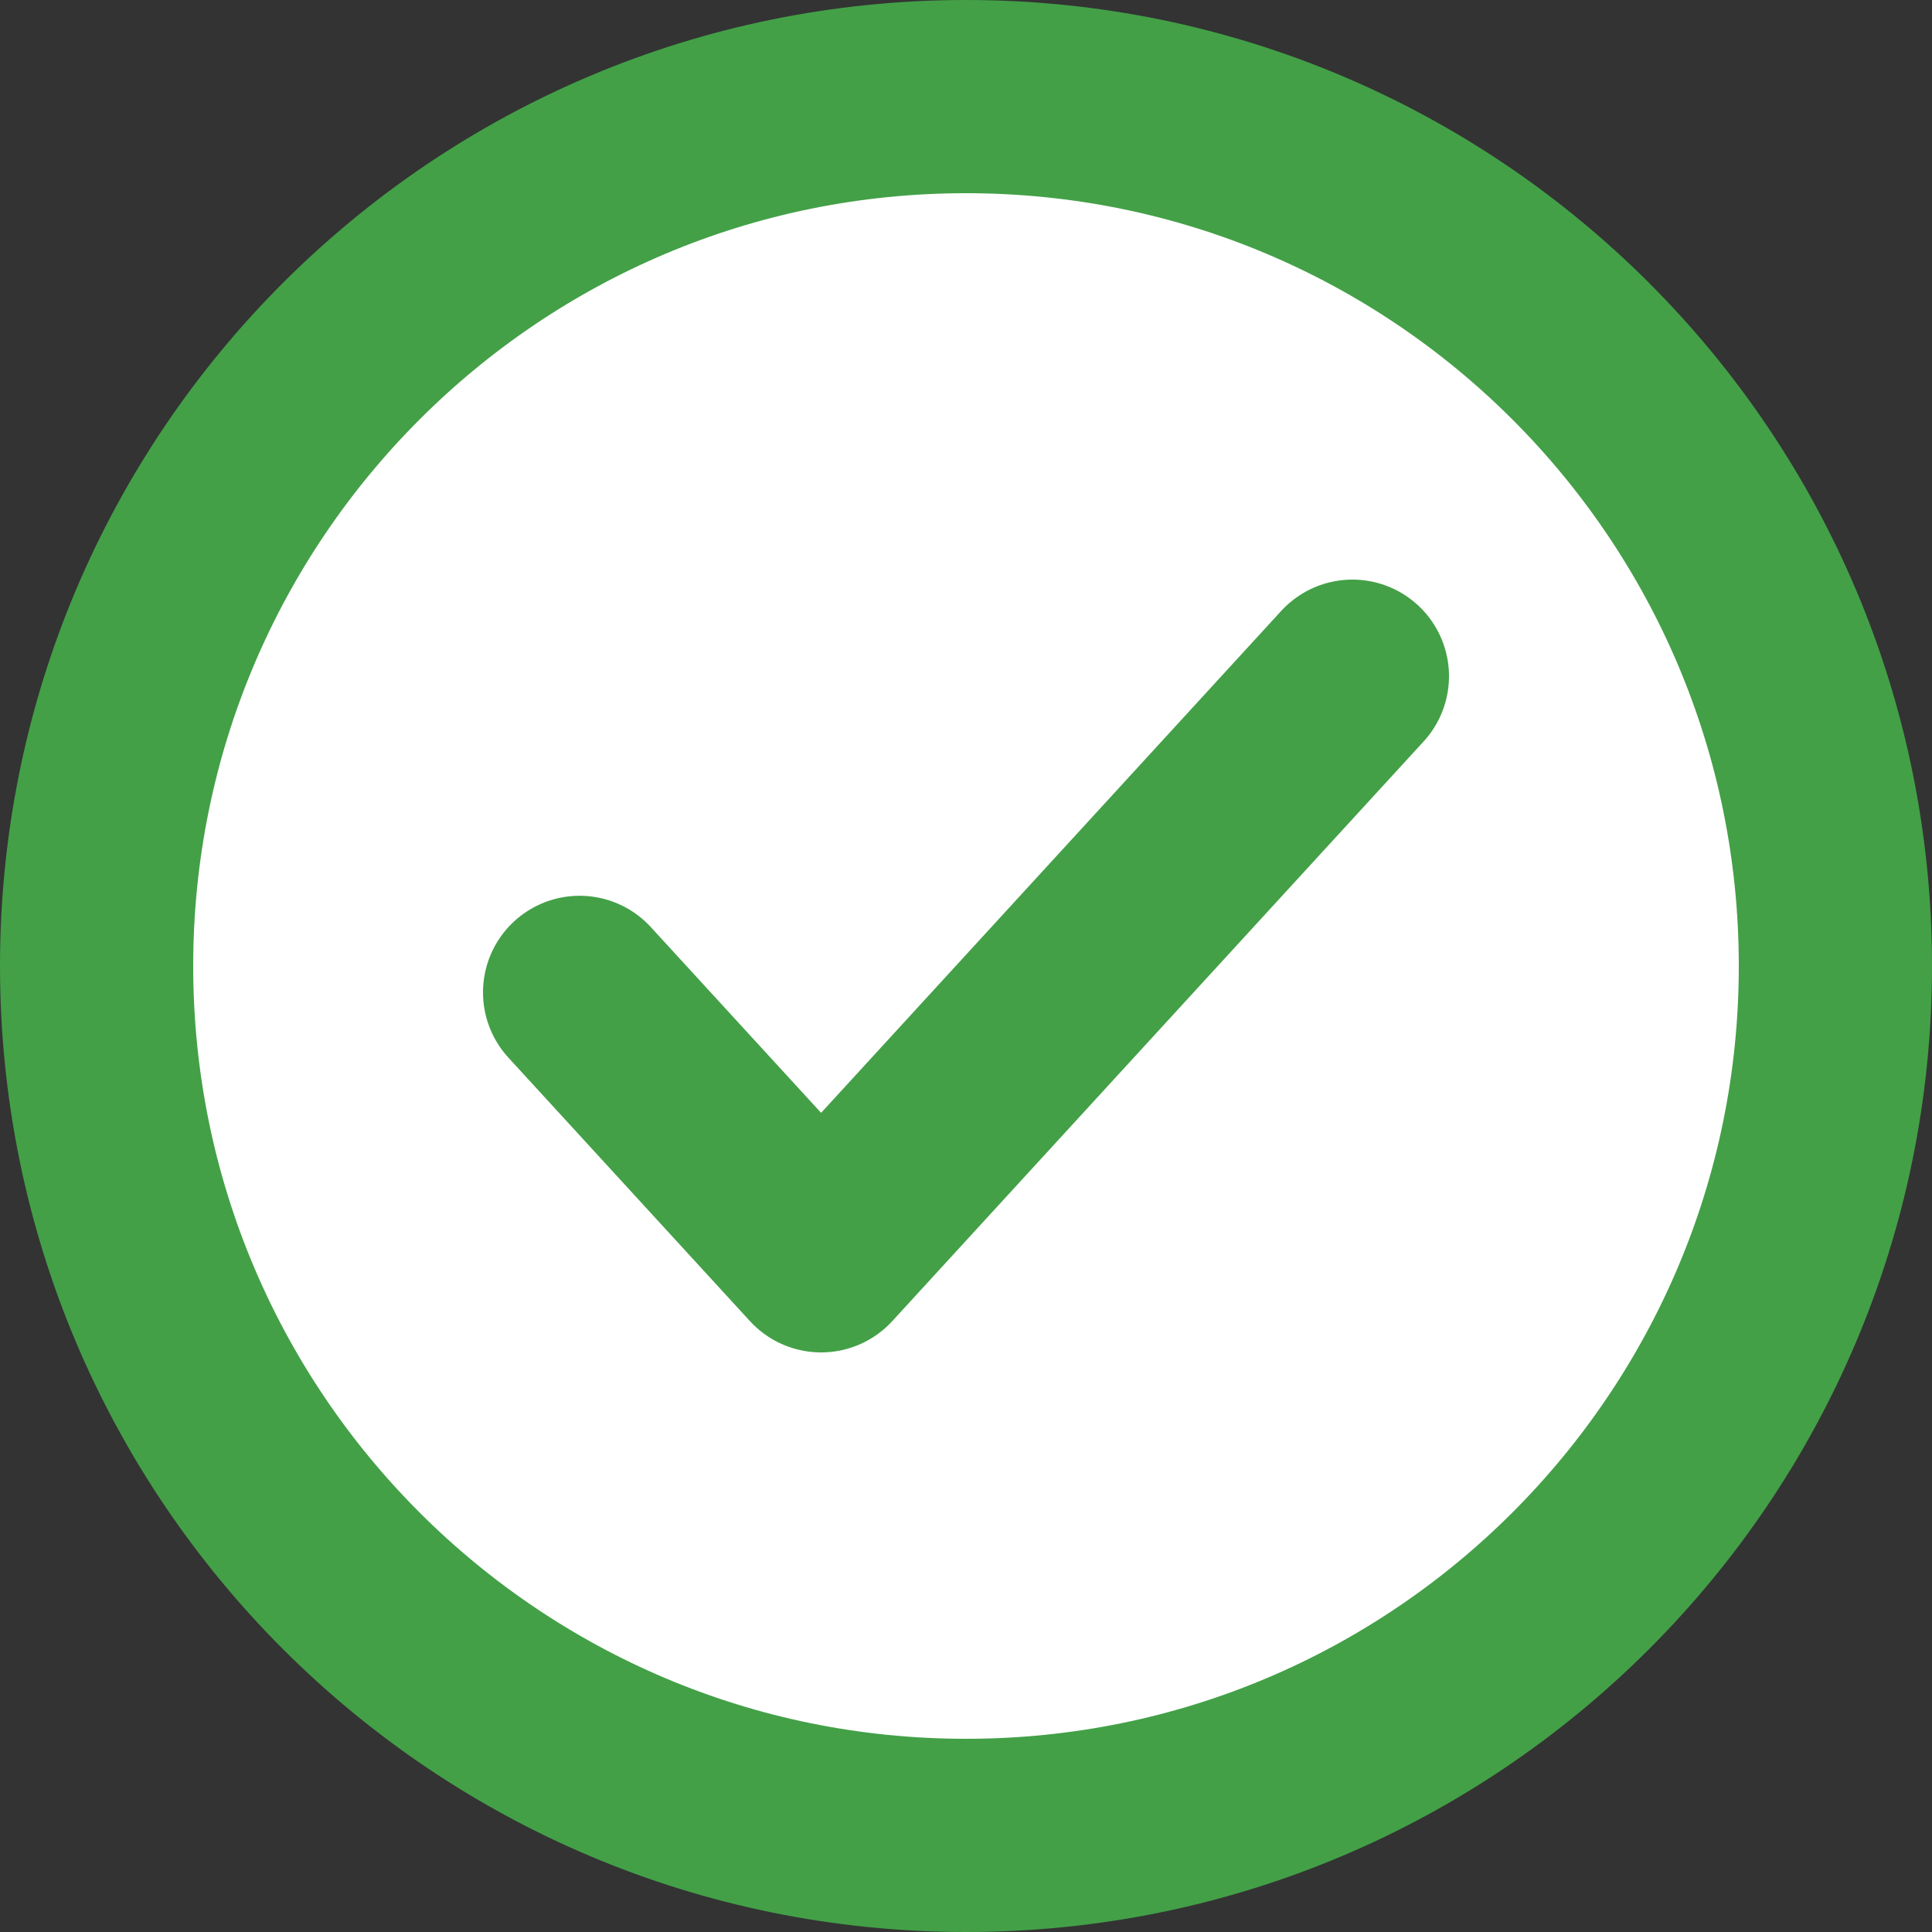
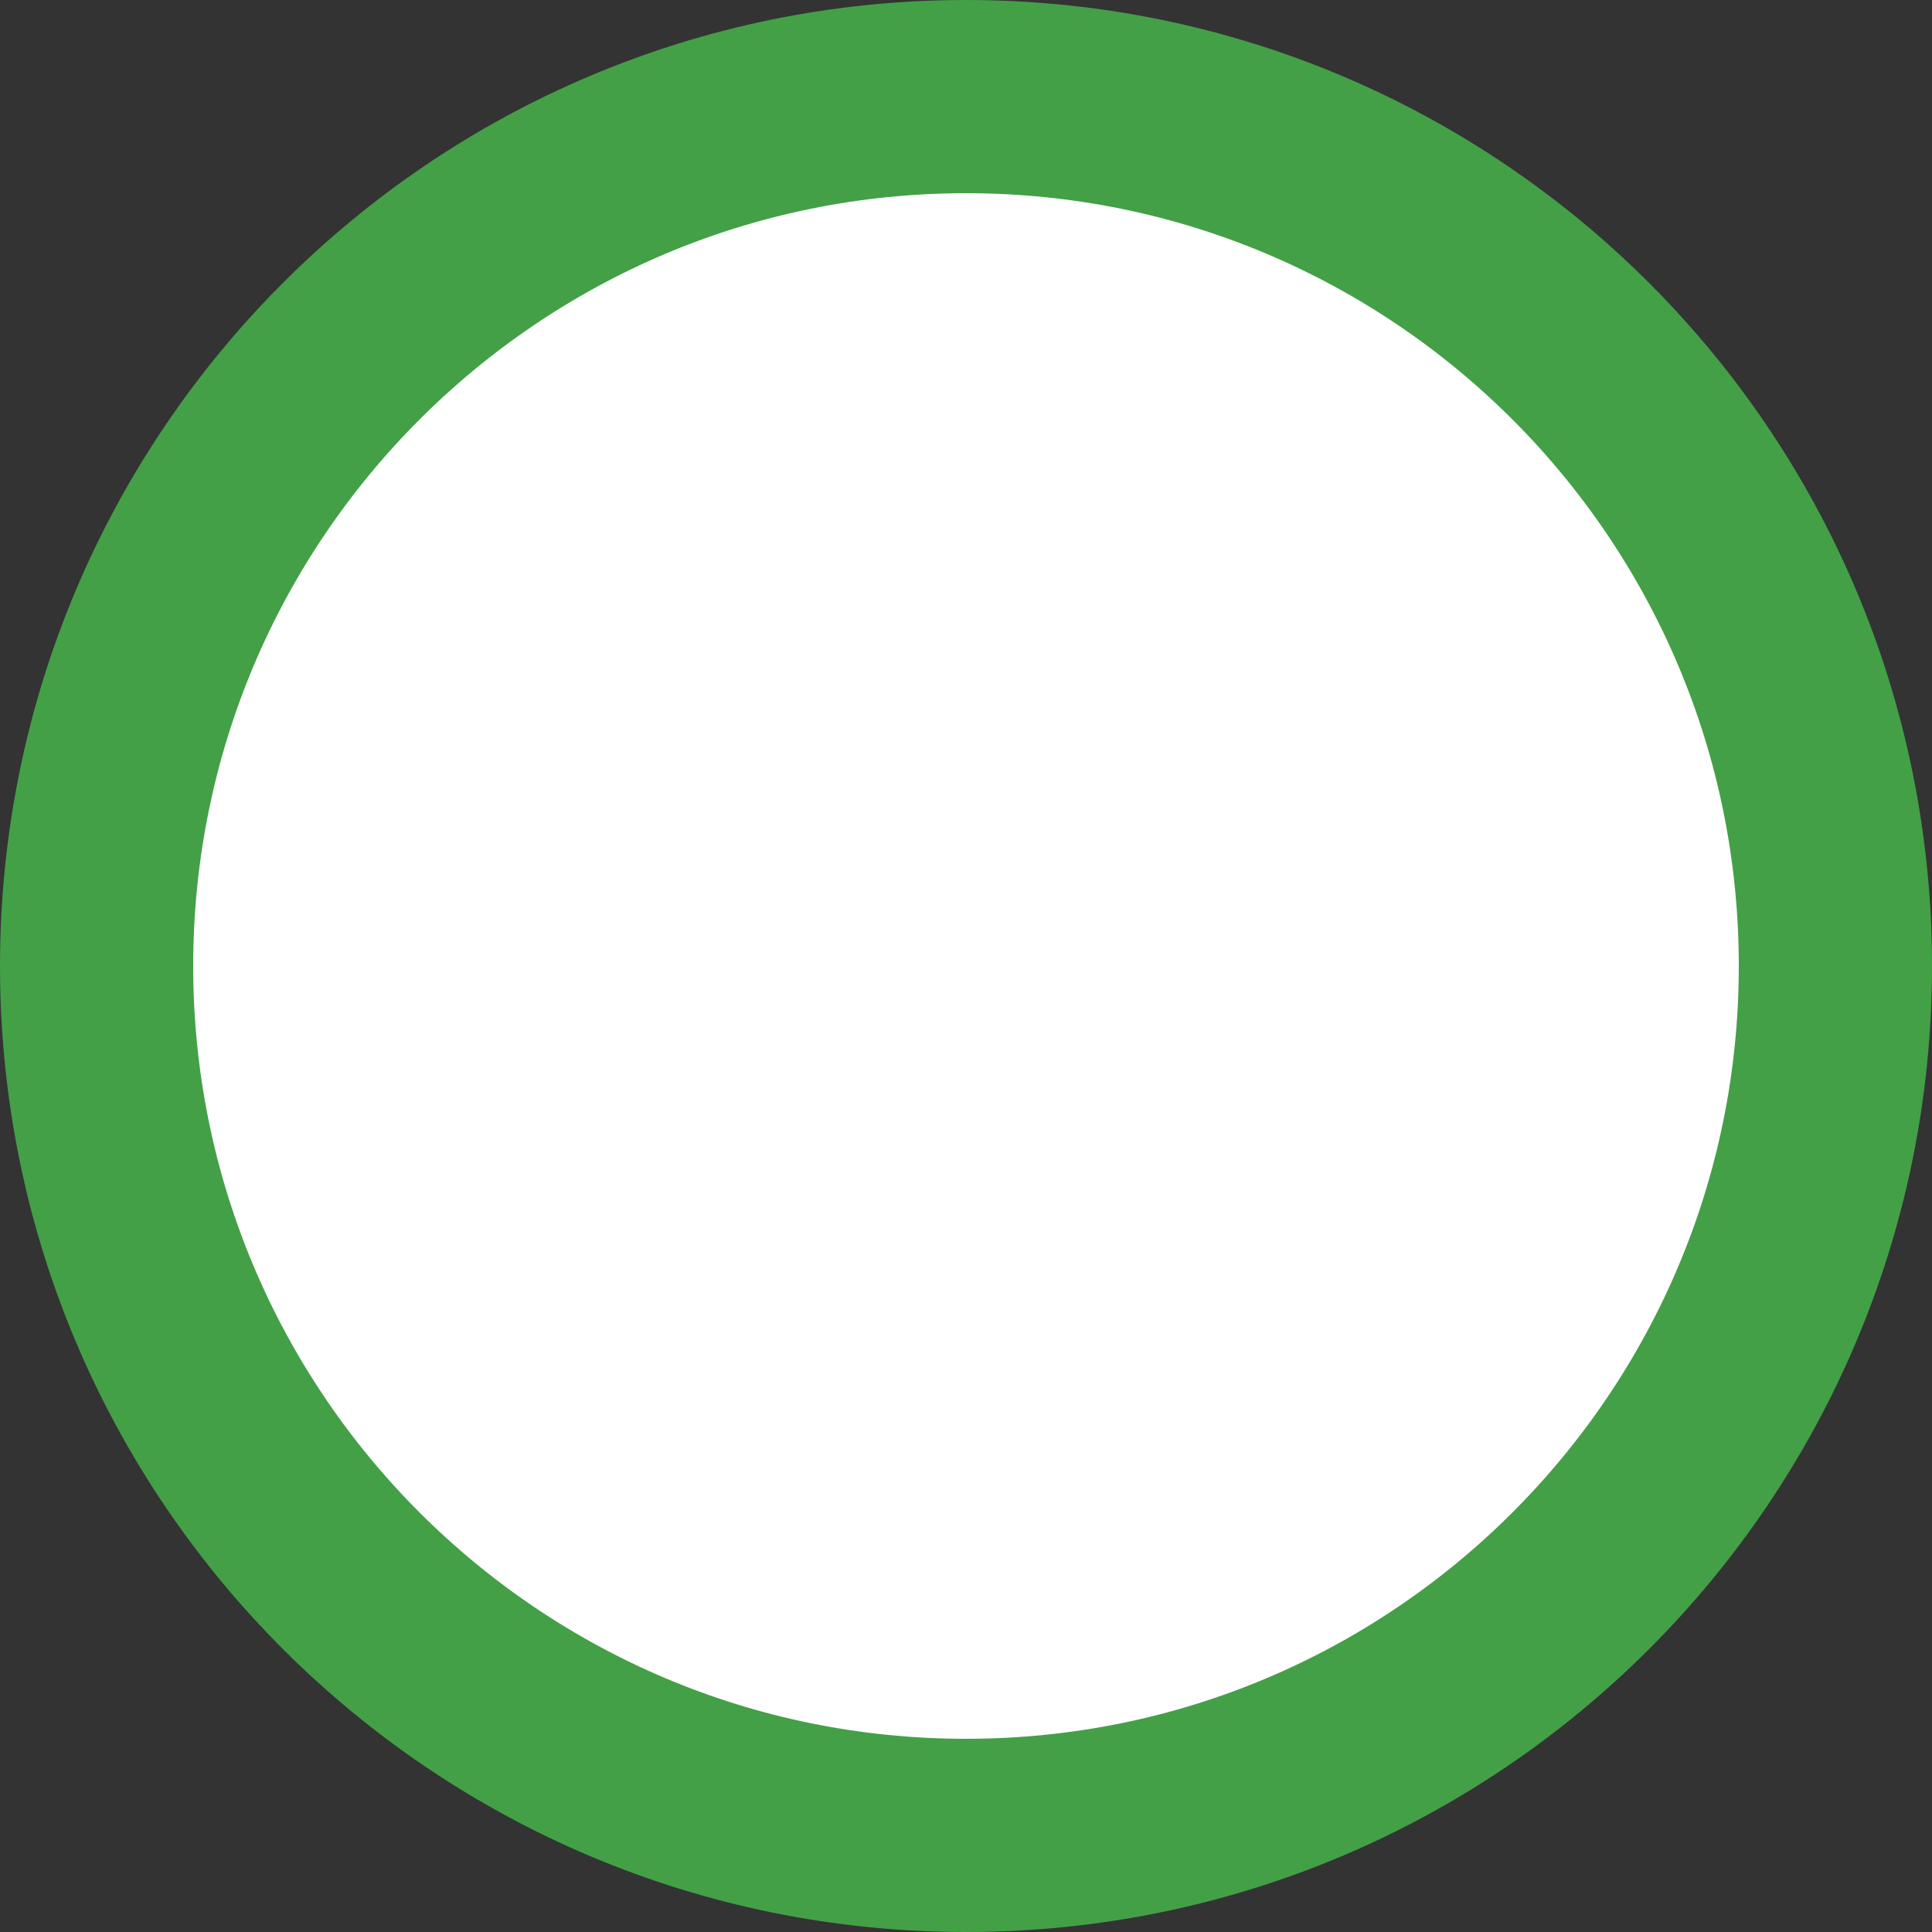
<svg xmlns="http://www.w3.org/2000/svg" width="20" height="20" viewBox="0 0 20 20" fill="none">
  <rect x="0" y="0" width="20" height="20" fill="#333333" stroke="none" />
  <path d="M10 19C14.971 19 19 14.971 19 10C19 5.029 14.971 1 10 1C5.029 1 1 5.029 1 10C1 14.971 5.029 19 10 19Z" fill="white" stroke="#43A047" stroke-width="2" stroke-linecap="round" stroke-linejoin="round" />
-   <path d="M14 7L8.5 13L6 10.273" stroke="#43A047" stroke-width="2" stroke-linecap="round" stroke-linejoin="round" />
</svg>